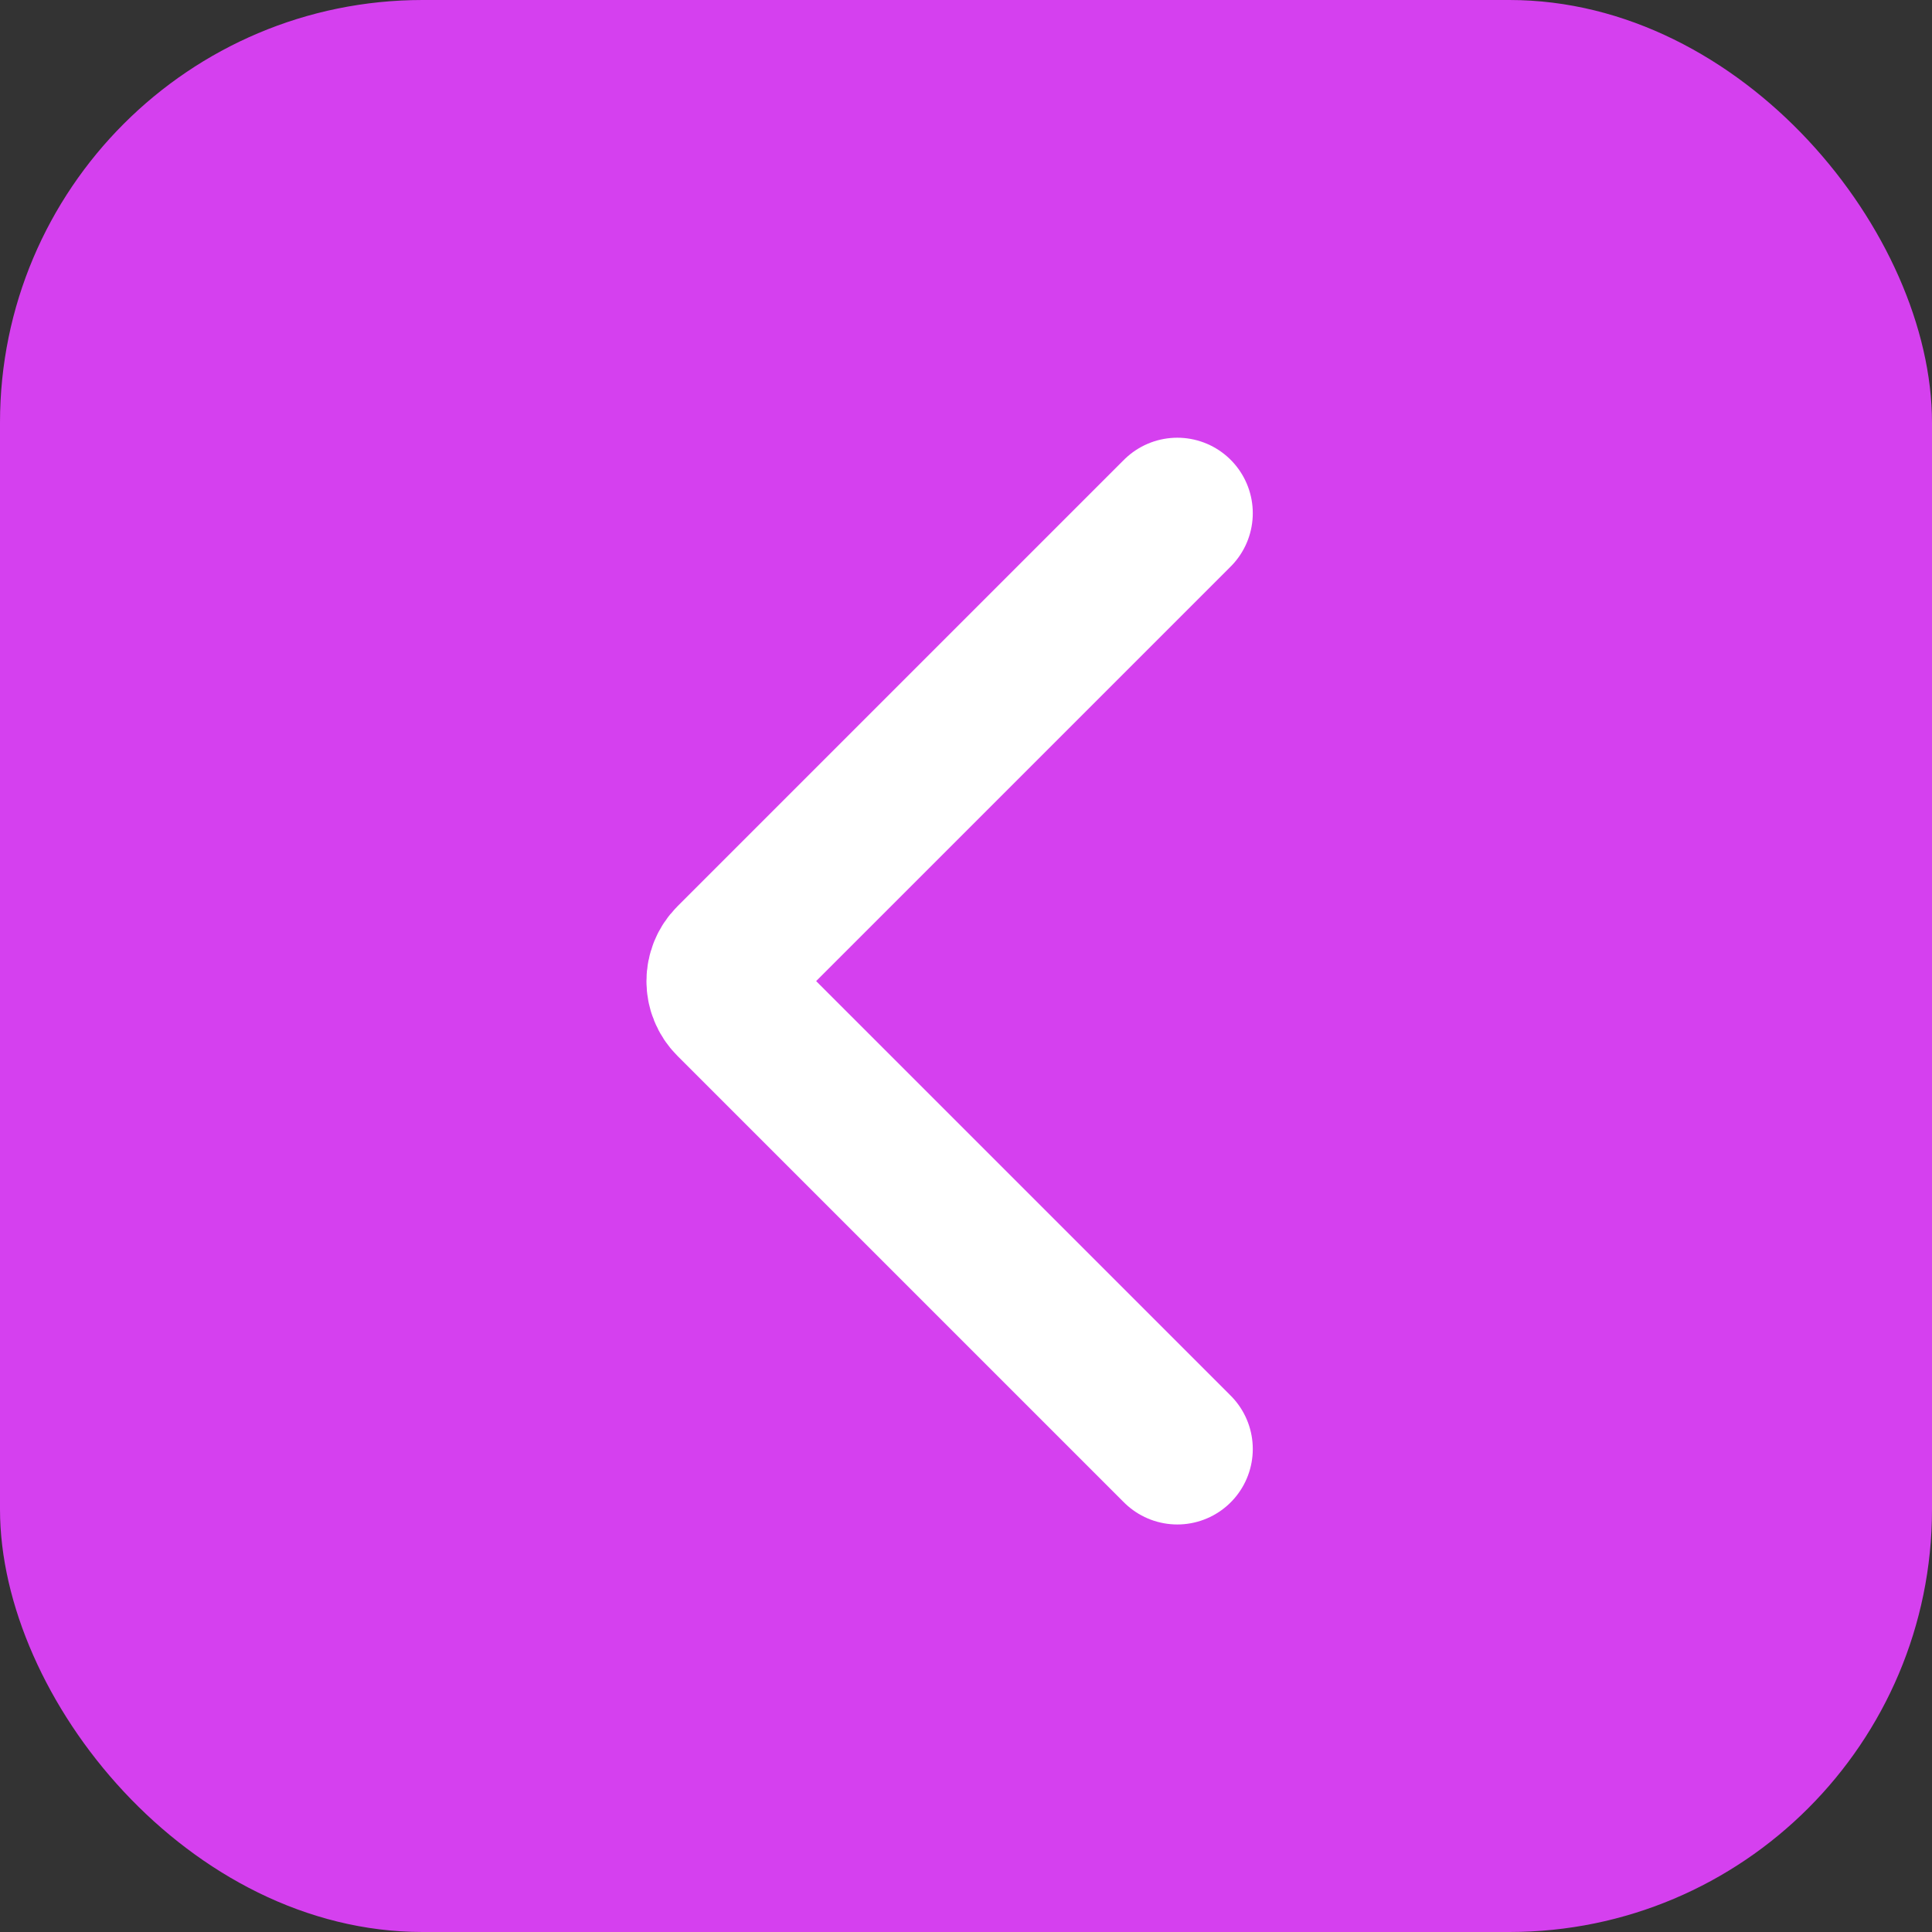
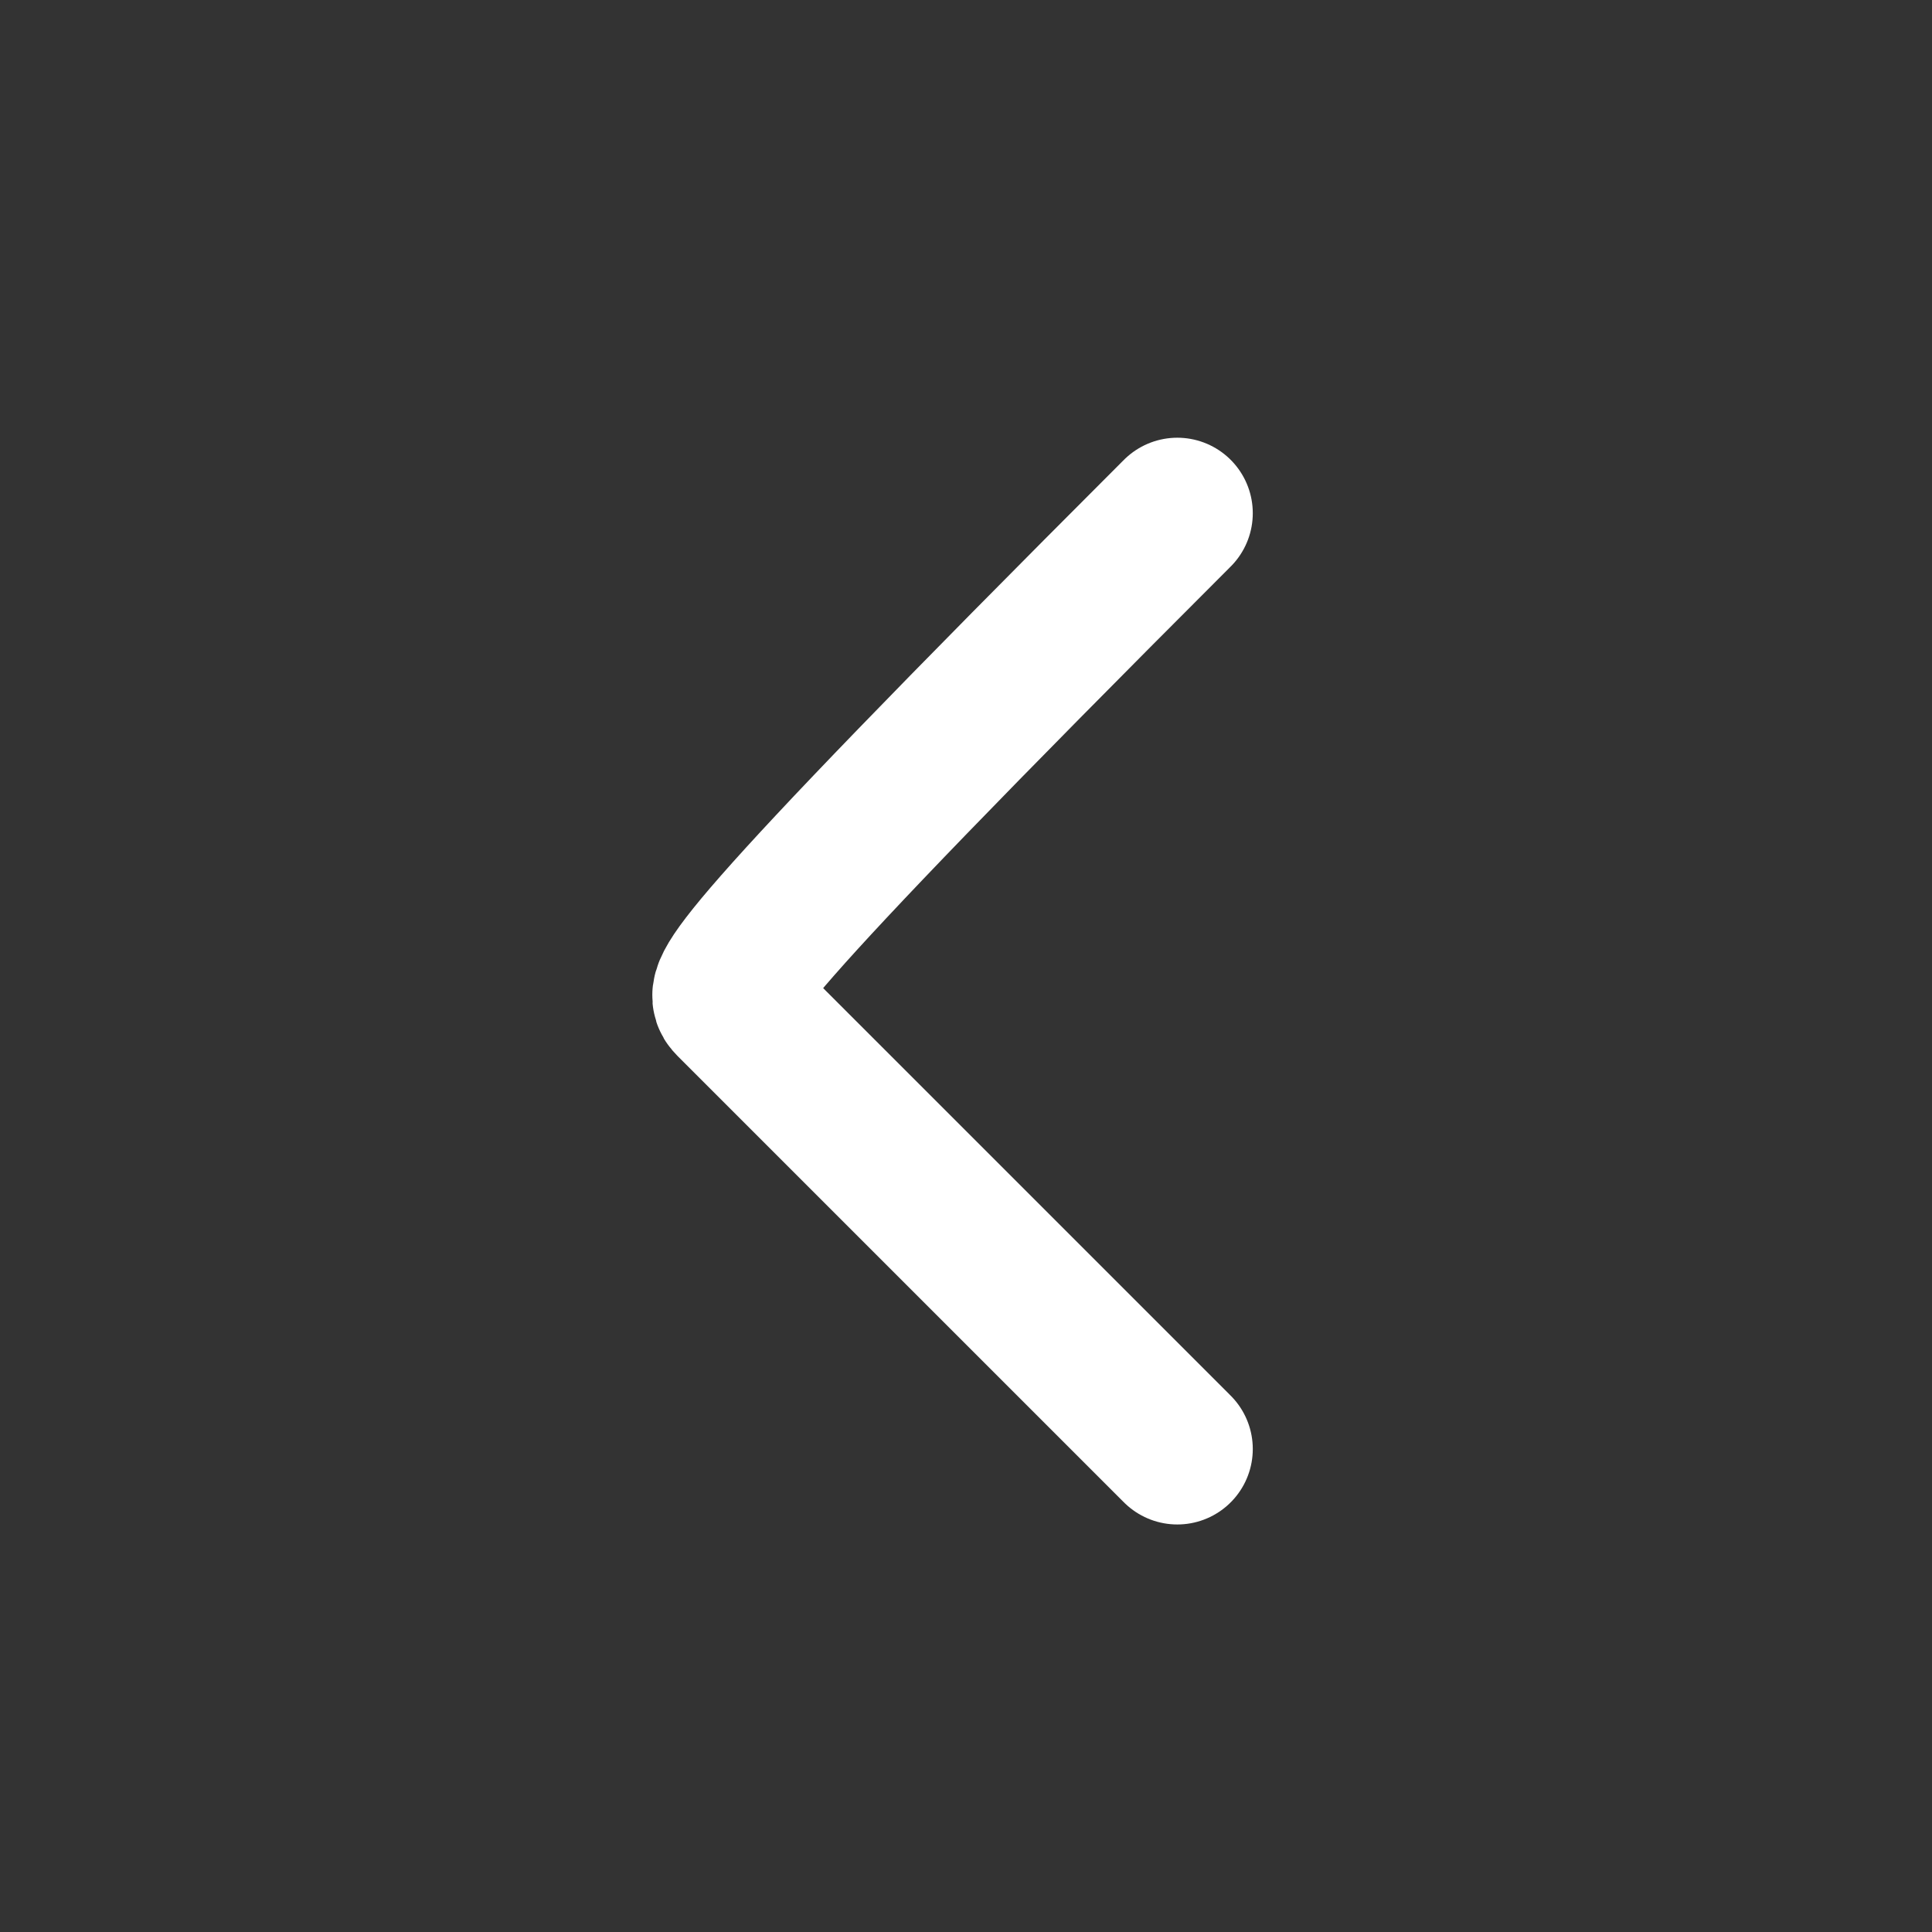
<svg xmlns="http://www.w3.org/2000/svg" width="64" height="64" viewBox="0 0 64 64" fill="none">
  <rect x="0" y="0" width="64" height="64" fill="#333333" stroke="none" />
-   <rect width="64" height="64" rx="14" fill="#D540EF" />
-   <path d="M39 17L24.207 31.793C23.817 32.183 23.817 32.817 24.207 33.207L39 48" stroke="white" stroke-width="5" stroke-linecap="round" />
+   <path d="M39 17C23.817 32.183 23.817 32.817 24.207 33.207L39 48" stroke="white" stroke-width="5" stroke-linecap="round" />
</svg>